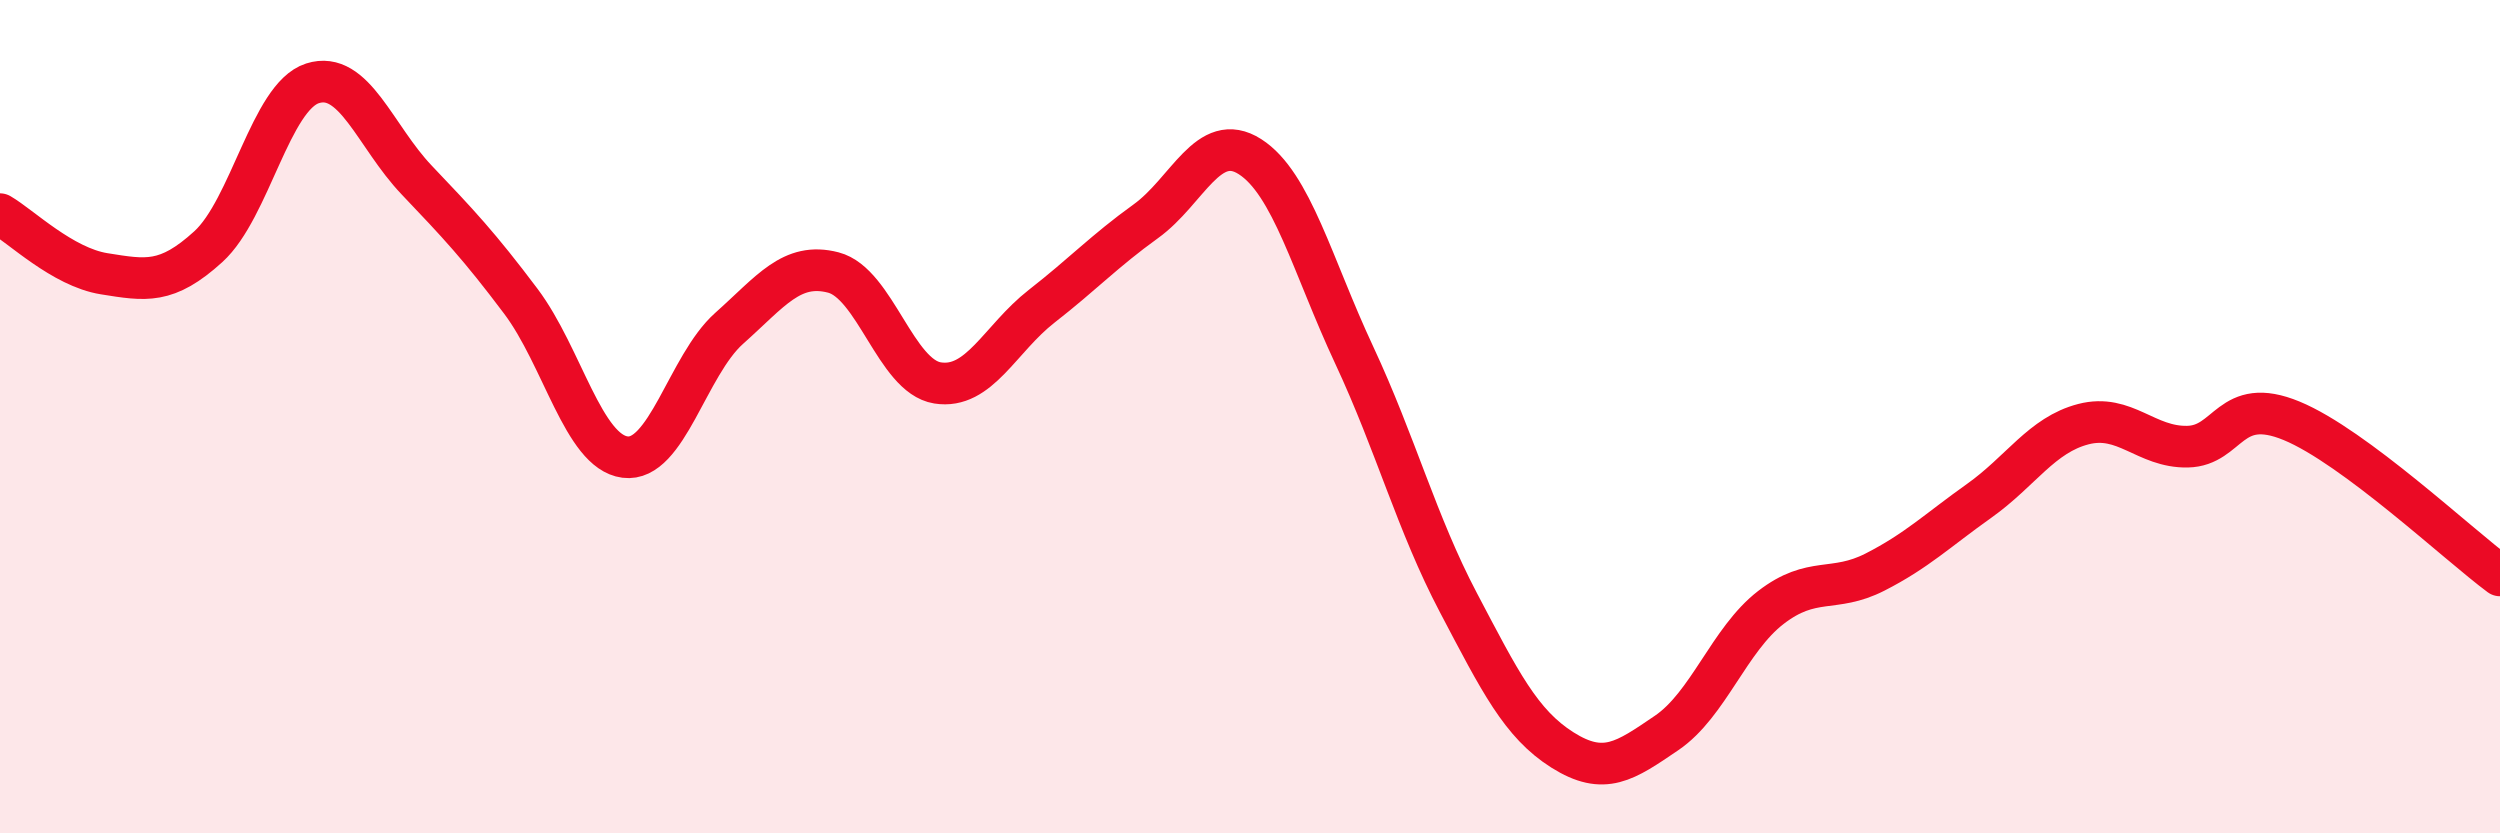
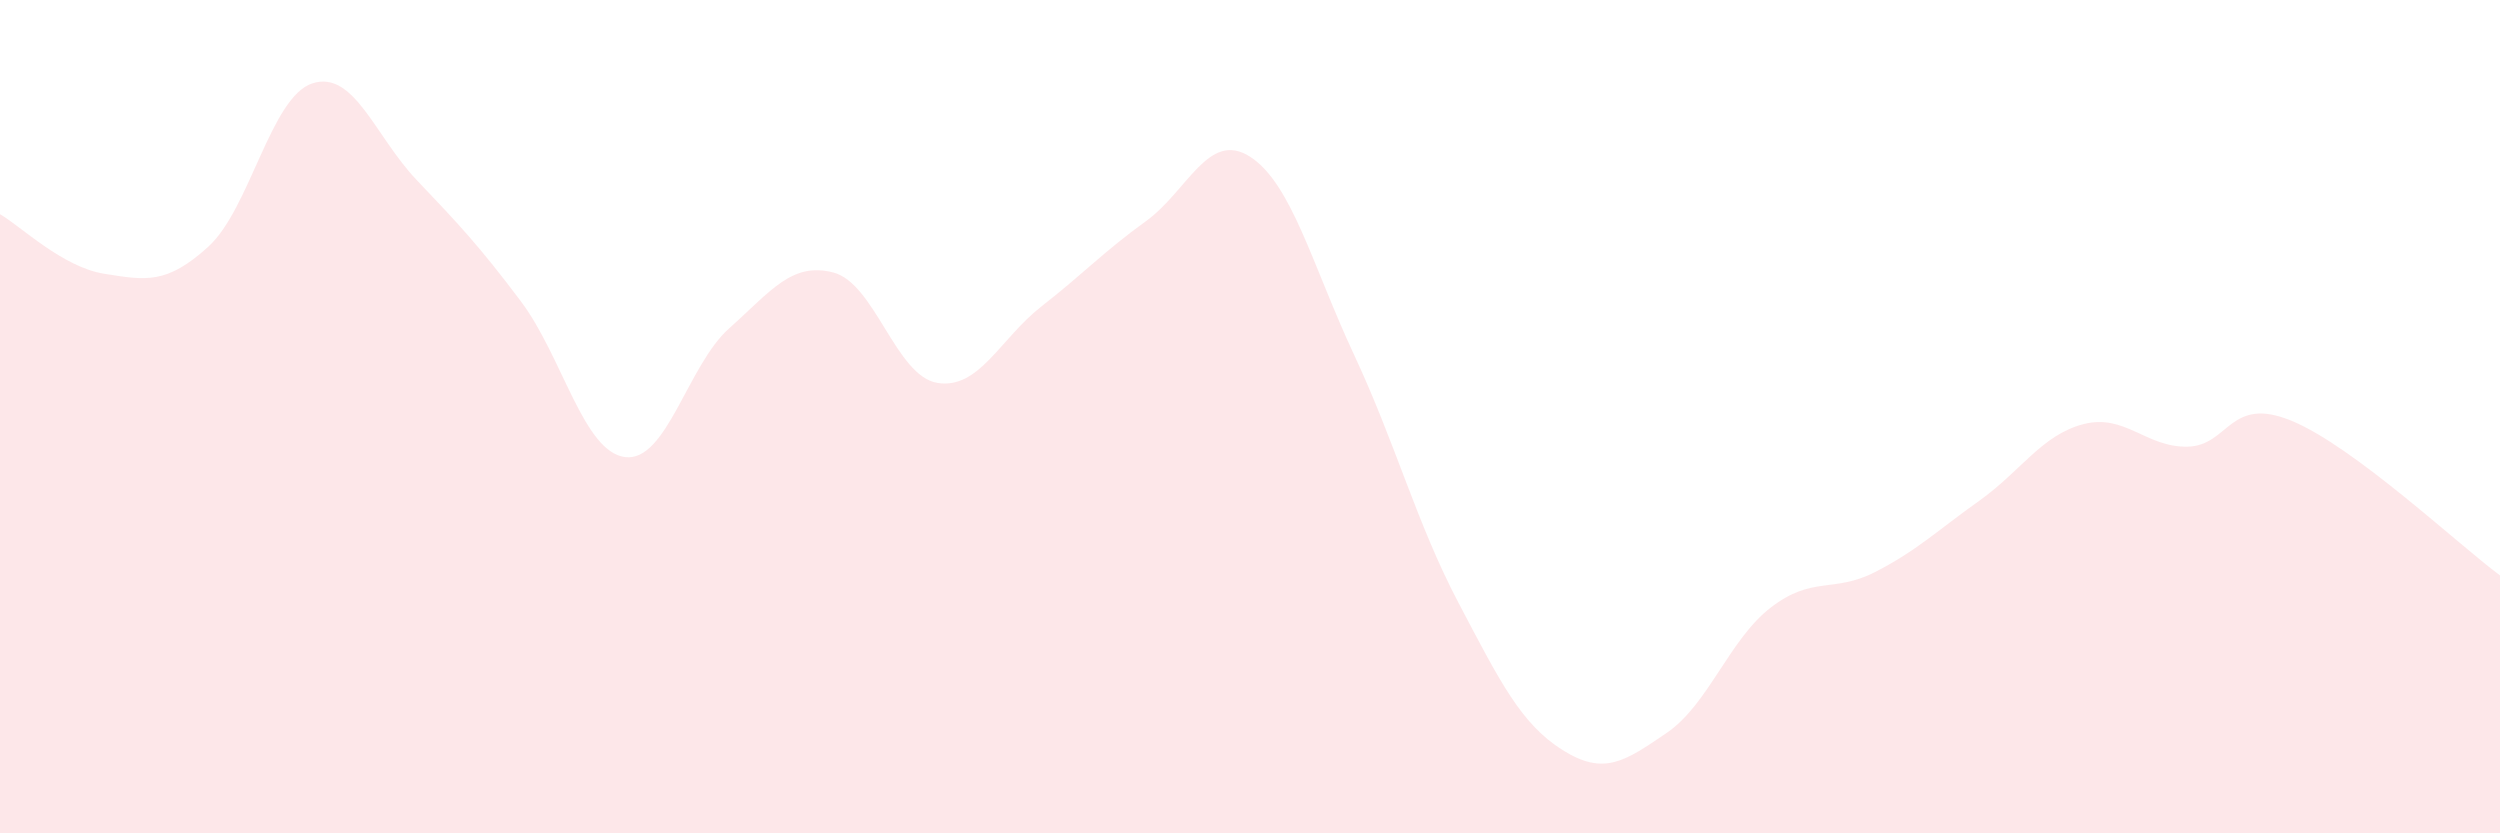
<svg xmlns="http://www.w3.org/2000/svg" width="60" height="20" viewBox="0 0 60 20">
  <path d="M 0,5.14 C 0.5,5.43 1.5,6.41 2.5,6.57 C 3.5,6.73 4,6.83 5,5.92 C 6,5.01 6.5,2.32 7.5,2 C 8.5,1.68 9,3.27 10,4.32 C 11,5.37 11.5,5.9 12.5,7.23 C 13.5,8.56 14,10.84 15,10.97 C 16,11.1 16.5,8.77 17.5,7.88 C 18.5,6.99 19,6.28 20,6.54 C 21,6.8 21.5,9.03 22.5,9.19 C 23.5,9.35 24,8.13 25,7.35 C 26,6.57 26.5,6.03 27.5,5.31 C 28.5,4.59 29,3.12 30,3.76 C 31,4.4 31.5,6.38 32.5,8.52 C 33.5,10.66 34,12.56 35,14.46 C 36,16.36 36.5,17.37 37.5,18 C 38.5,18.63 39,18.27 40,17.59 C 41,16.91 41.5,15.35 42.5,14.58 C 43.5,13.81 44,14.24 45,13.73 C 46,13.22 46.5,12.73 47.5,12.02 C 48.5,11.31 49,10.44 50,10.18 C 51,9.92 51.5,10.74 52.5,10.72 C 53.5,10.7 53.5,9.48 55,10.1 C 56.5,10.72 59,13.07 60,13.81L60 20L0 20Z" fill="#EB0A25" opacity="0.1" stroke-linecap="round" stroke-linejoin="round" />
-   <path d="M 0,5.14 C 0.5,5.43 1.5,6.41 2.5,6.57 C 3.5,6.73 4,6.83 5,5.92 C 6,5.01 6.5,2.32 7.5,2 C 8.5,1.68 9,3.27 10,4.32 C 11,5.37 11.5,5.9 12.5,7.23 C 13.5,8.56 14,10.84 15,10.97 C 16,11.1 16.5,8.77 17.5,7.88 C 18.5,6.99 19,6.28 20,6.54 C 21,6.8 21.5,9.03 22.5,9.19 C 23.5,9.35 24,8.13 25,7.35 C 26,6.57 26.5,6.03 27.5,5.31 C 28.5,4.59 29,3.12 30,3.76 C 31,4.4 31.5,6.38 32.5,8.52 C 33.5,10.66 34,12.56 35,14.46 C 36,16.36 36.5,17.37 37.5,18 C 38.5,18.63 39,18.27 40,17.59 C 41,16.91 41.5,15.35 42.5,14.58 C 43.5,13.81 44,14.24 45,13.73 C 46,13.22 46.5,12.73 47.5,12.02 C 48.5,11.31 49,10.44 50,10.18 C 51,9.92 51.5,10.74 52.5,10.72 C 53.5,10.7 53.5,9.48 55,10.1 C 56.5,10.72 59,13.07 60,13.81" stroke="#EB0A25" stroke-width="1" fill="none" stroke-linecap="round" stroke-linejoin="round" />
</svg>